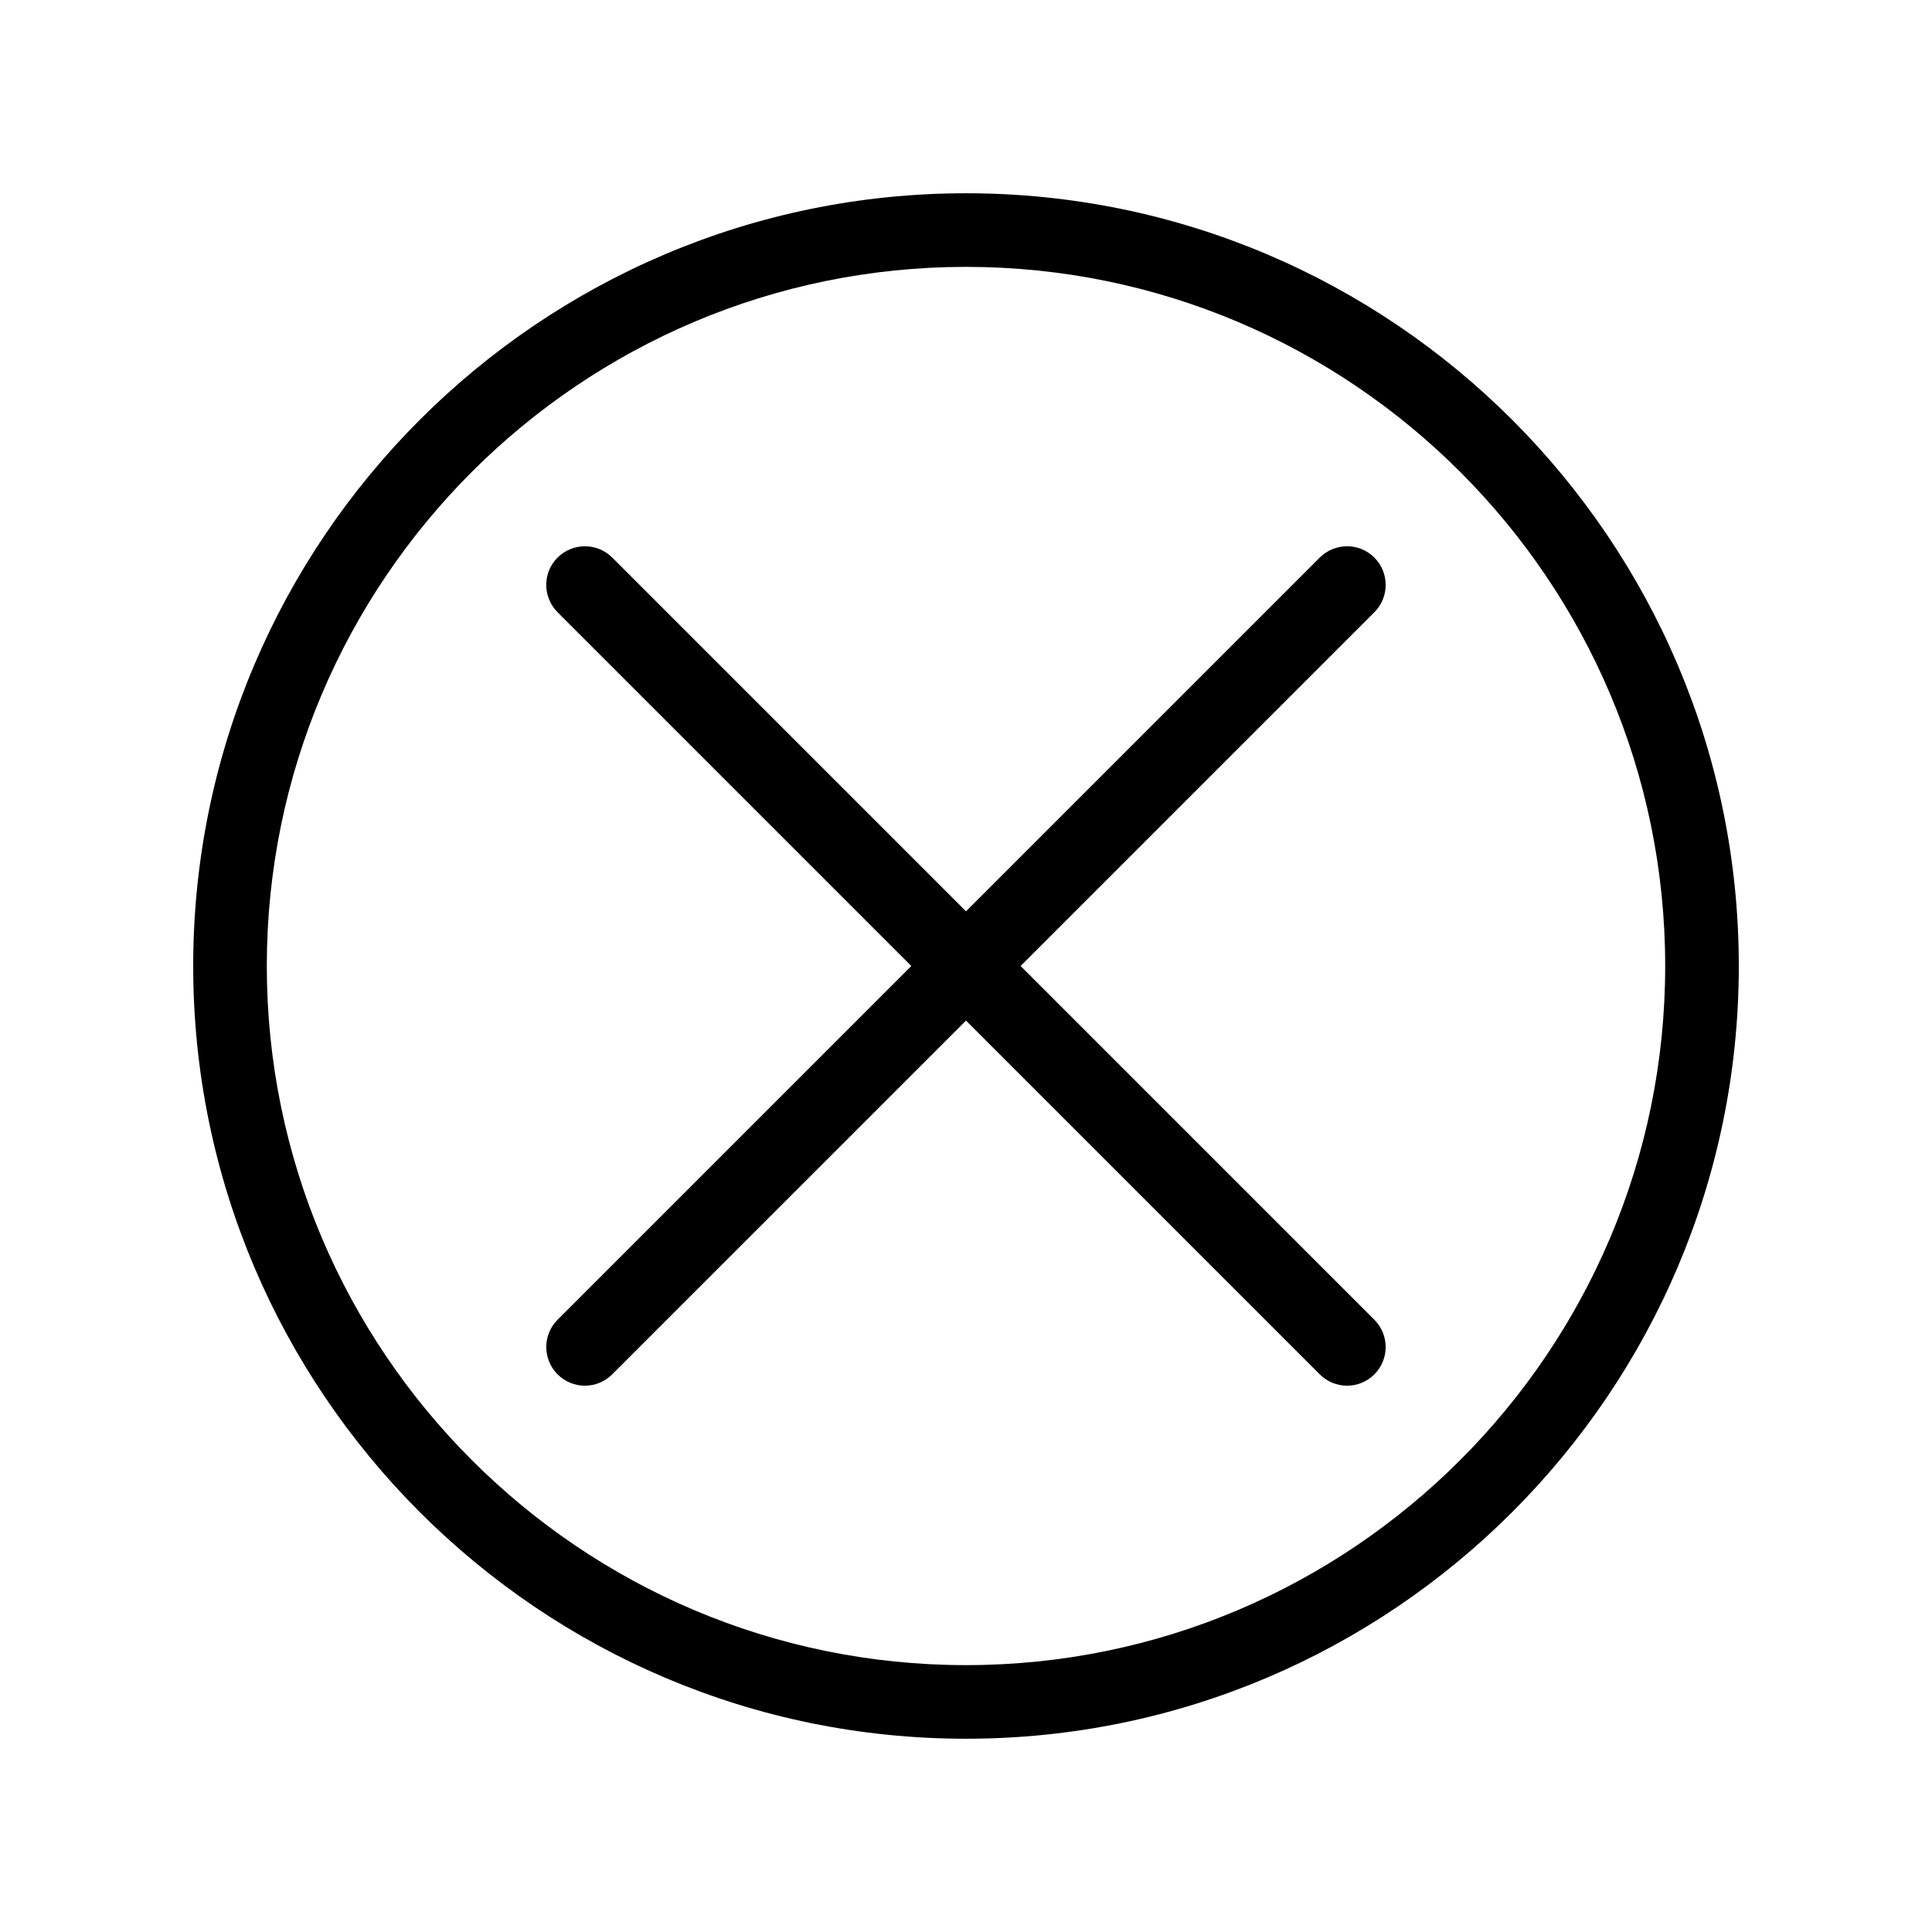
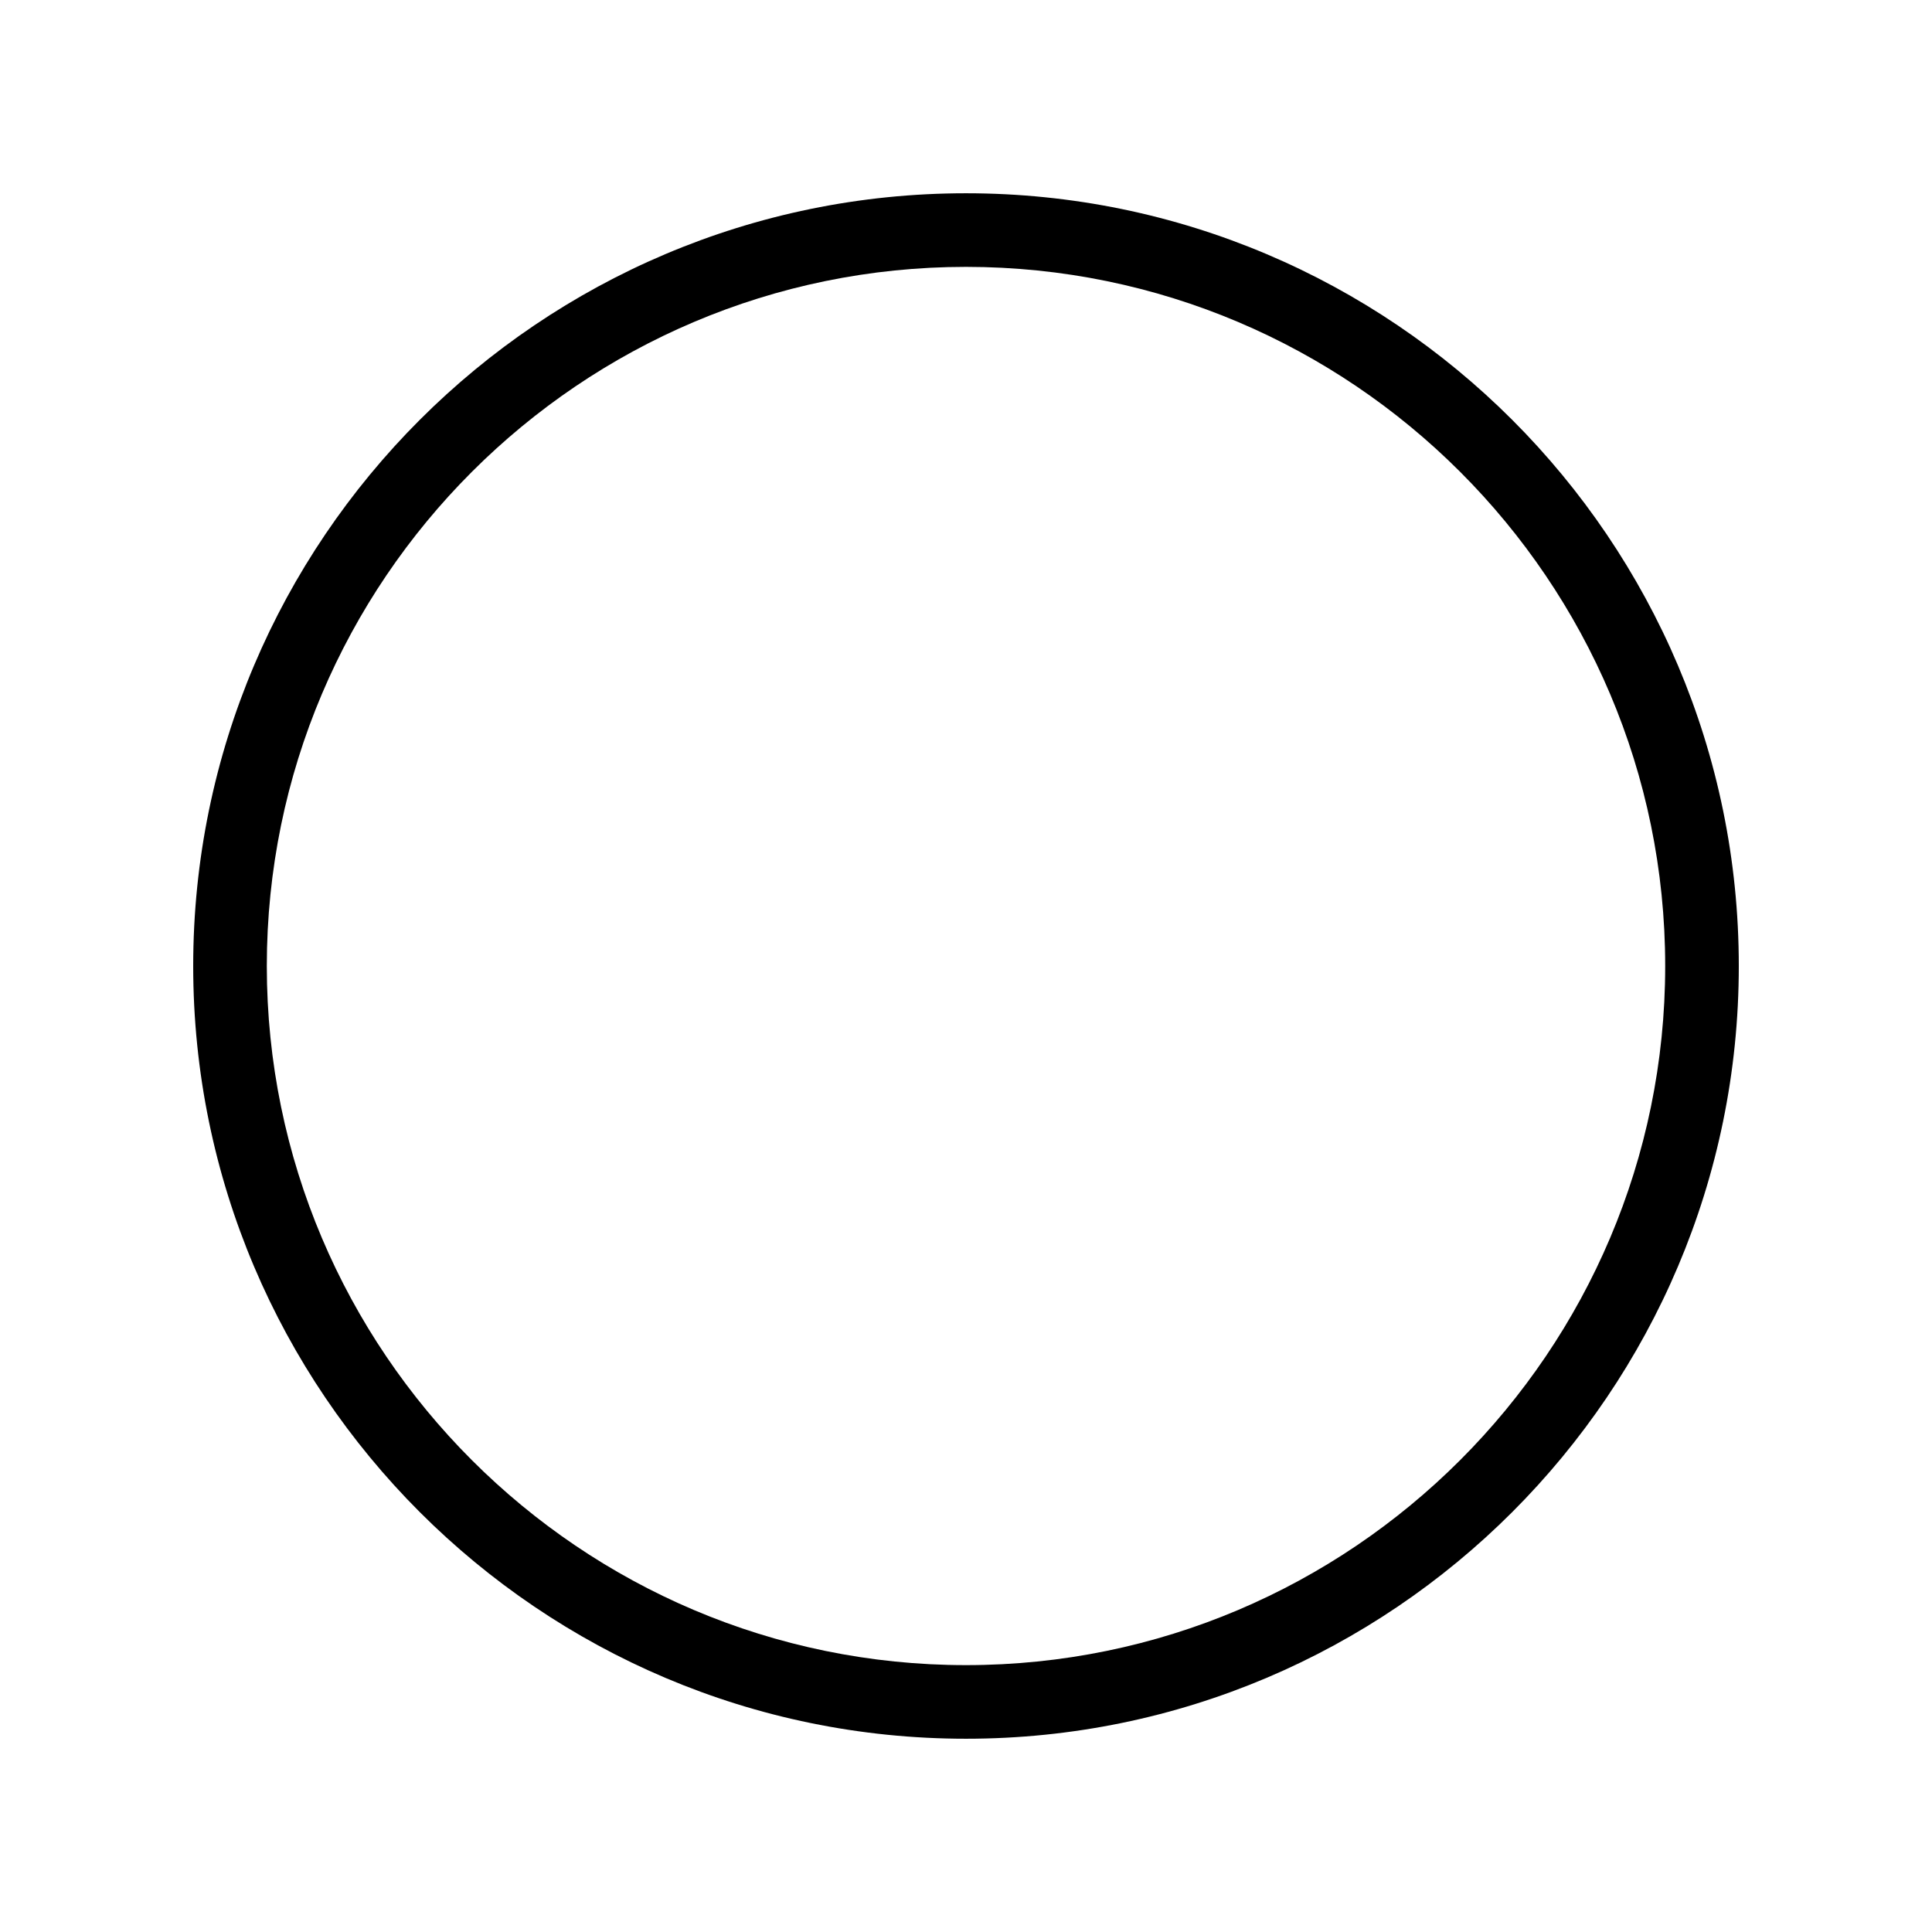
<svg xmlns="http://www.w3.org/2000/svg" version="1.1" id="Livello_1" x="0px" y="0px" width="30px" height="30px" viewBox="0 0 30 30" enable-background="new 0 0 30 30" xml:space="preserve">
  <g>
    <path d="M15,3.001C8.383,3.001,3,8.383,3,15c0,6.615,5.383,11.999,12,11.999c6.617,0,12-5.384,12-11.999   C27,8.383,21.617,3.001,15,3.001z M15,25.856c-5.986,0-10.857-4.87-10.857-10.856S9.014,4.144,15,4.144   c5.987,0,10.857,4.87,10.857,10.856S20.986,25.856,15,25.856z" />
-     <path d="M21.341,8.658c-0.234-0.234-0.613-0.234-0.848,0L15,14.151L9.507,8.658c-0.234-0.234-0.614-0.234-0.849,0   s-0.234,0.614,0,0.849L14.151,15l-5.493,5.493c-0.234,0.233-0.234,0.614,0,0.848c0.117,0.117,0.271,0.176,0.424,0.176   s0.307-0.059,0.424-0.176L15,15.848l5.493,5.493c0.117,0.117,0.271,0.176,0.424,0.176s0.307-0.059,0.424-0.176   c0.234-0.233,0.234-0.614,0-0.848L15.848,15l5.493-5.493C21.575,9.272,21.575,8.893,21.341,8.658z" />
  </g>
</svg>